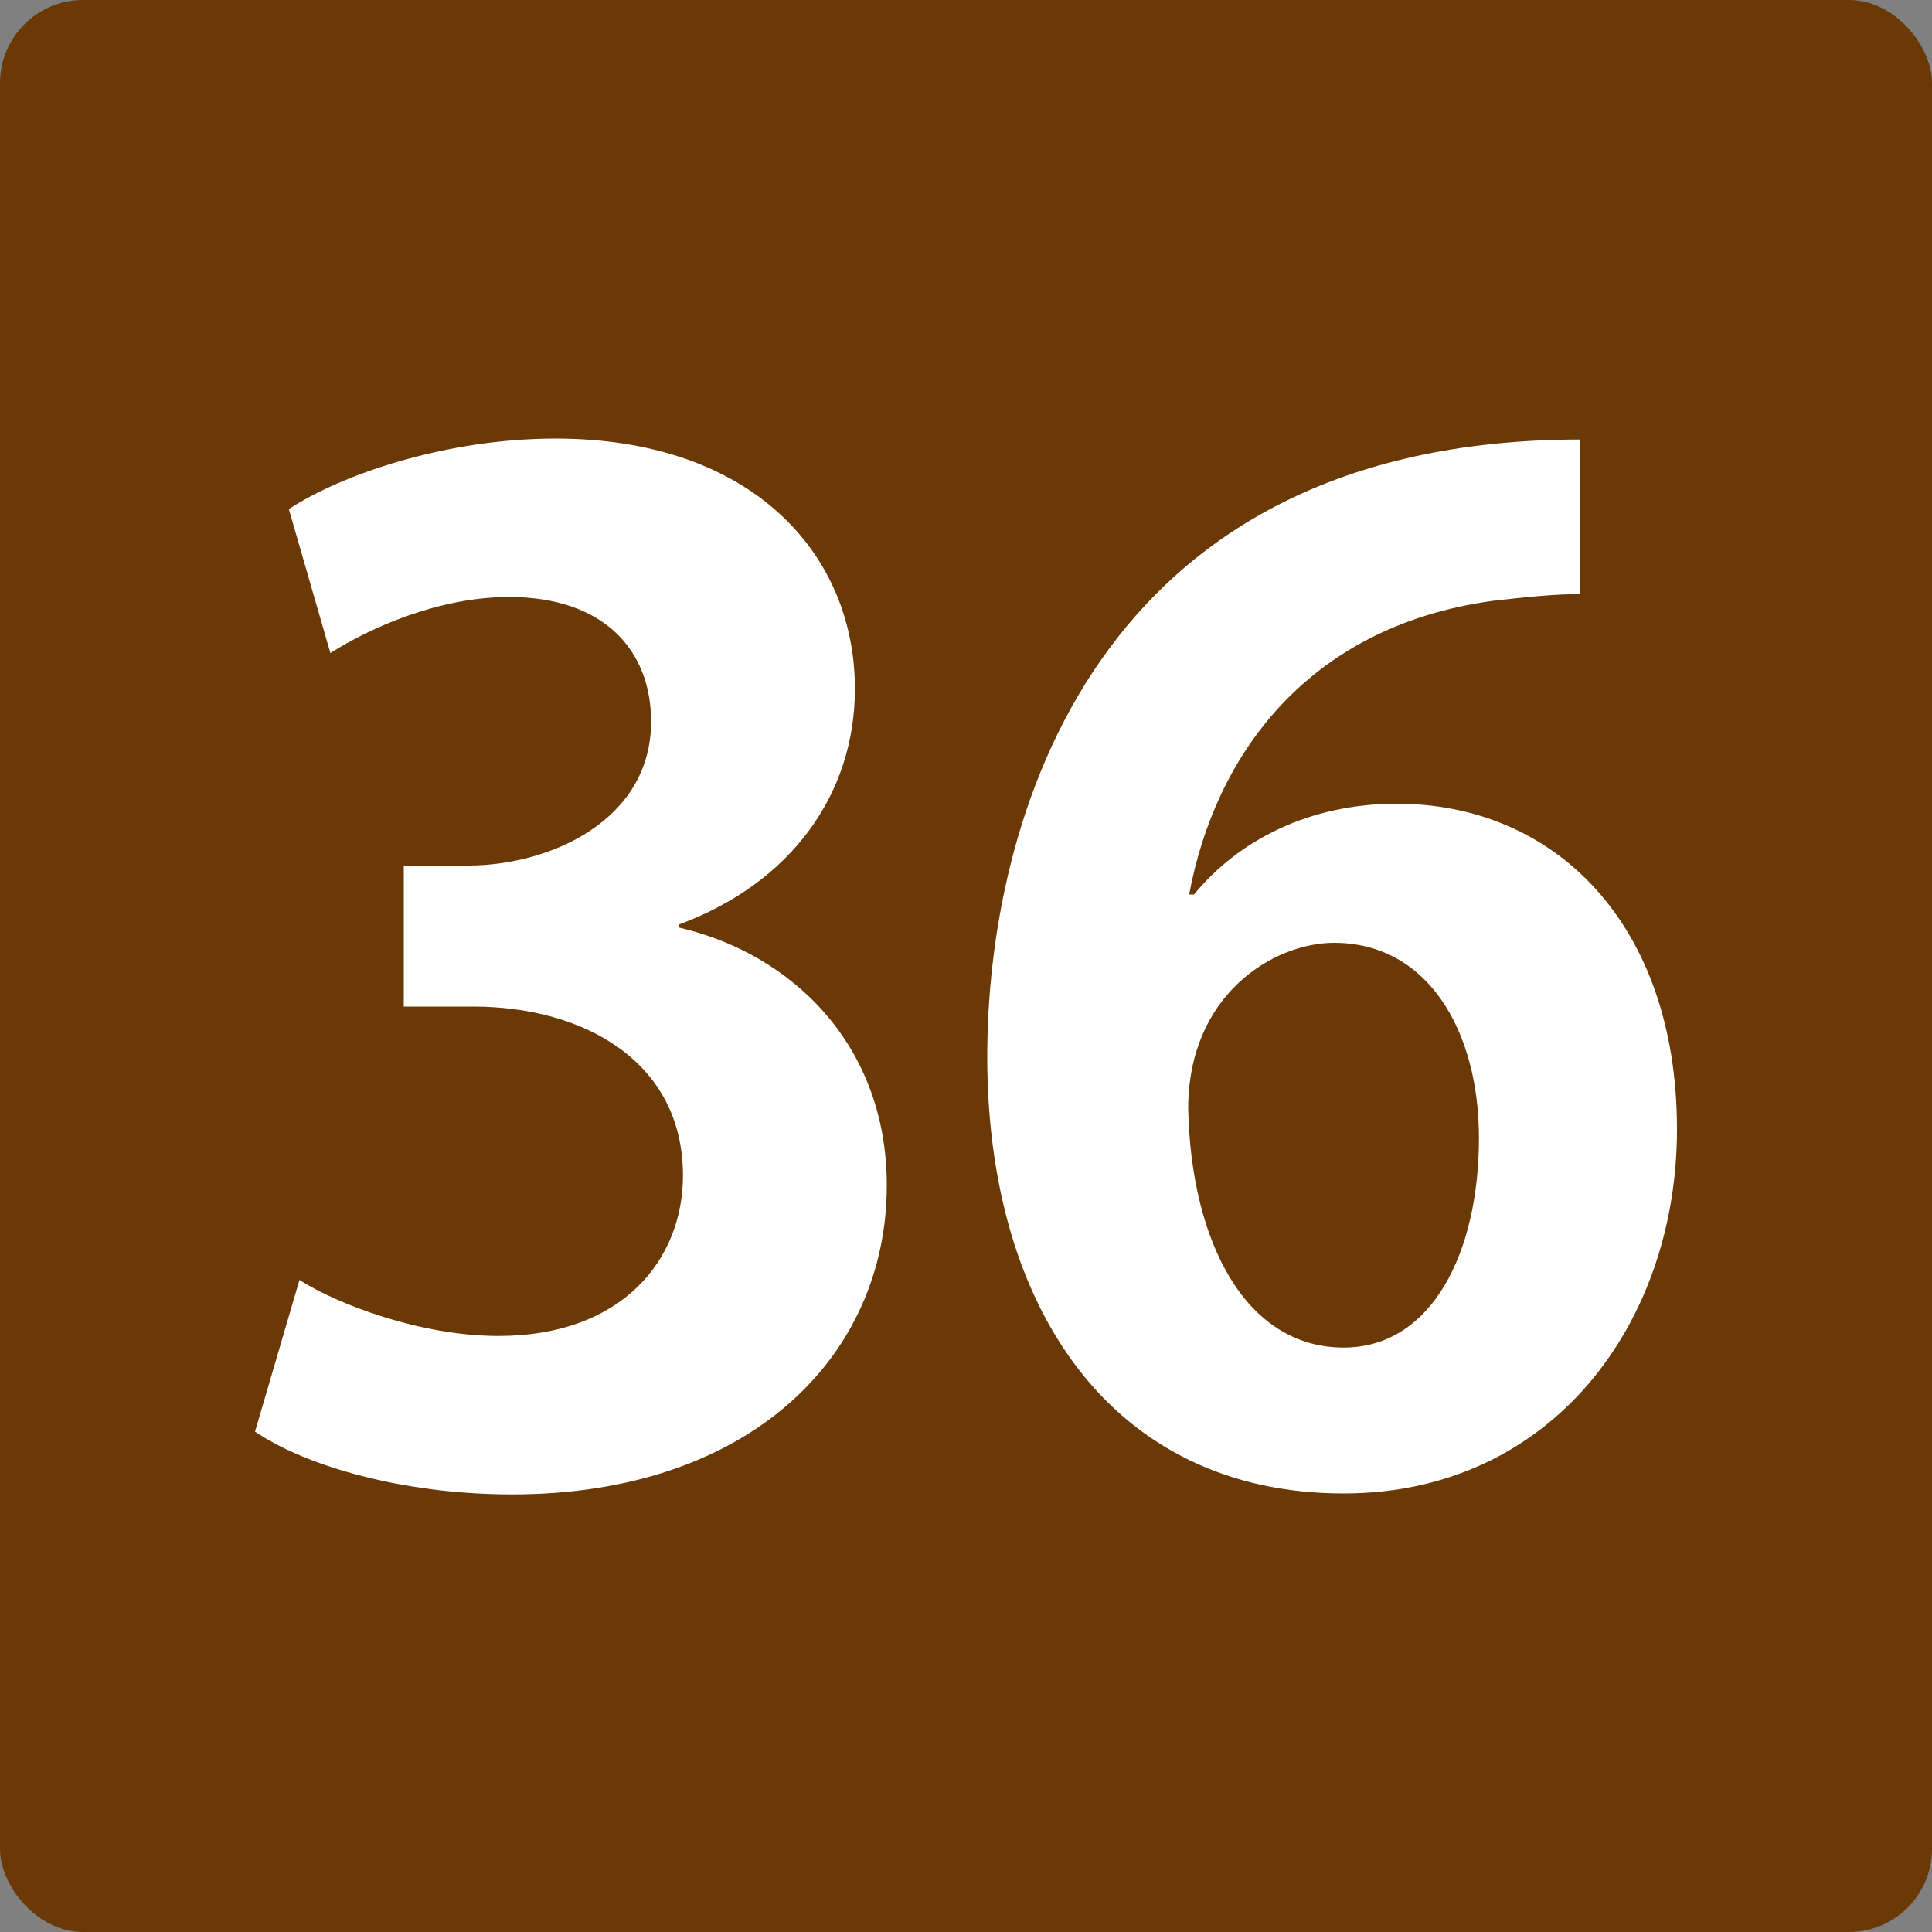
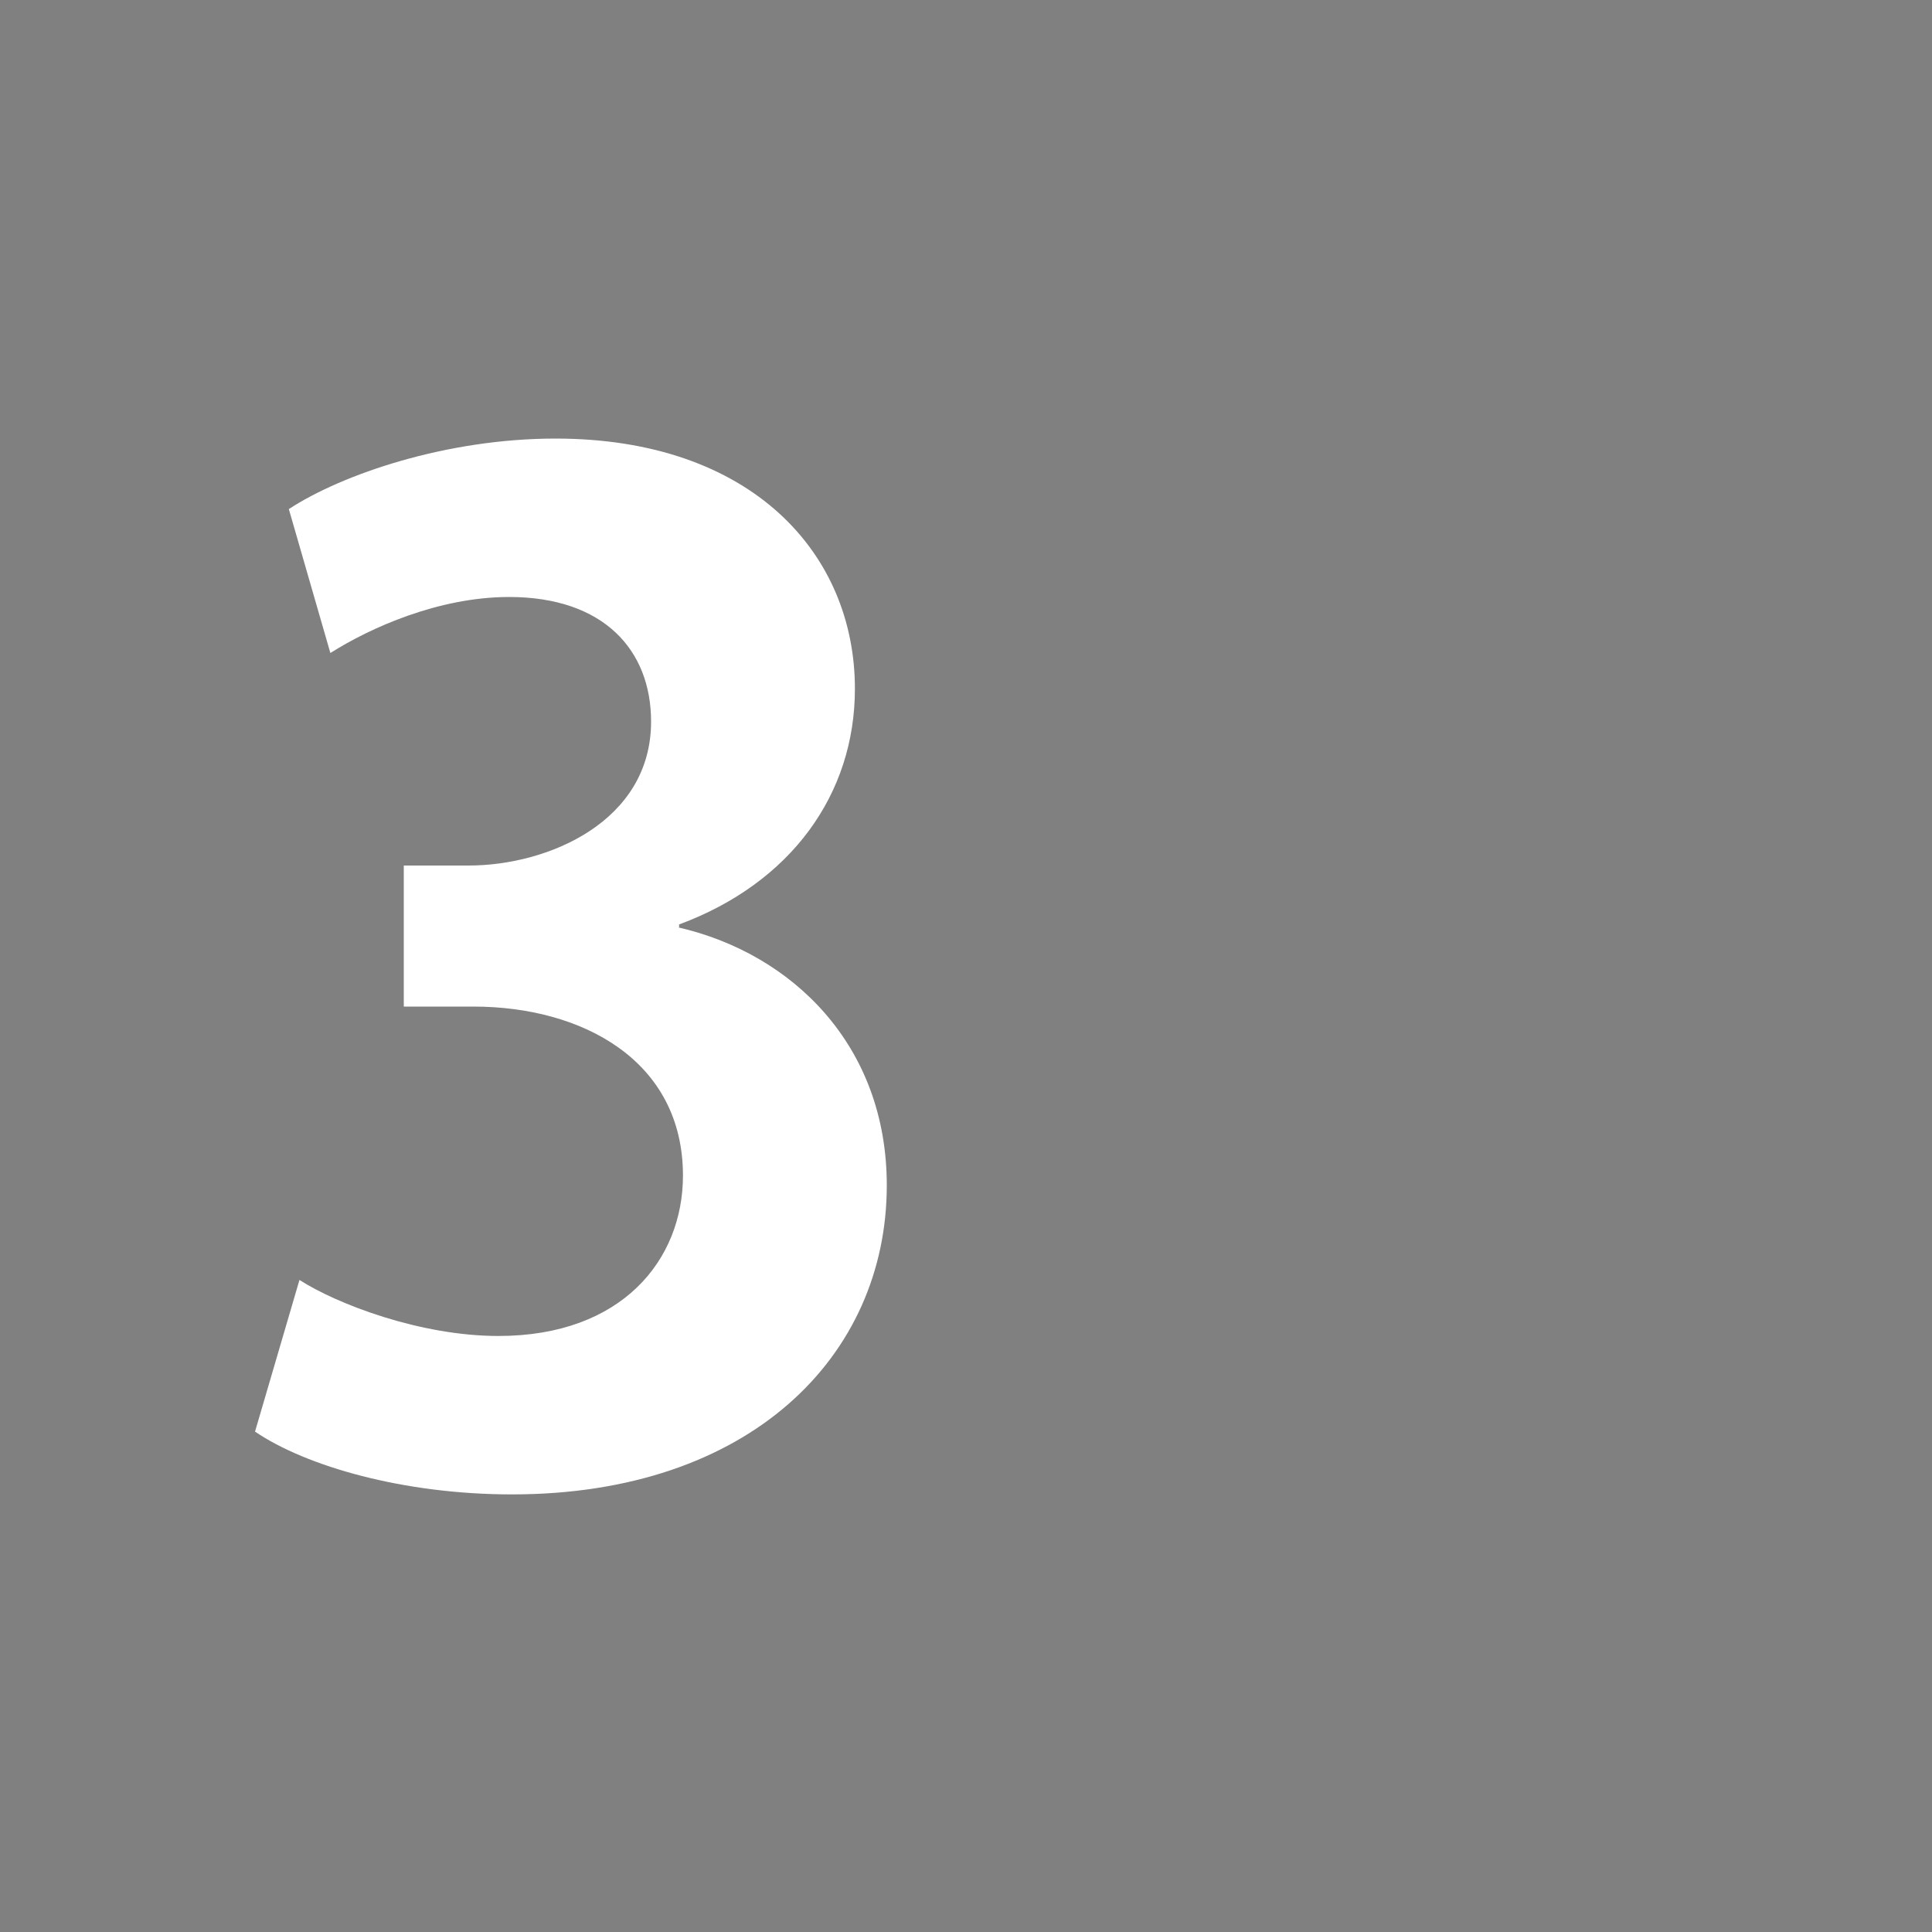
<svg xmlns="http://www.w3.org/2000/svg" id="_イヤー_1" width="20" height="20" viewBox="0 0 20 20">
  <rect x="0" y="0" width="20" height="20" fill="#808080" stroke="none" />
  <defs>
    <style>.cls-1{fill:#fff;}.cls-2{fill:#6a3906;}</style>
  </defs>
  <g id="_景">
-     <rect class="cls-2" x="0" y="0" width="20" height="20" rx=".86" ry=".86" />
-   </g>
+     </g>
  <g>
    <path class="cls-1" d="M7.02,9.6c1.18,.27,2.16,1.22,2.16,2.67,0,1.77-1.42,3.2-3.88,3.2-1.12,0-2.13-.29-2.66-.65l.46-1.57c.39,.25,1.25,.58,2.06,.58,1.28,0,1.91-.79,1.91-1.66,0-1.19-1.04-1.75-2.17-1.75h-.72v-1.46h.67c.83,0,1.89-.46,1.89-1.49,0-.74-.49-1.29-1.47-1.29-.73,0-1.44,.32-1.85,.58l-.43-1.49c.55-.36,1.63-.73,2.76-.73,2.03,0,3.1,1.19,3.1,2.59,0,1.09-.66,2.01-1.82,2.44v.03Z" />
-     <path class="cls-1" d="M12.36,9.26c.46-.56,1.19-.94,2.1-.94,1.64,0,2.9,1.25,2.9,3.37,0,2.01-1.3,3.77-3.45,3.77-2.4,0-3.69-1.92-3.69-4.52,0-2.43,1.09-6.39,6.14-6.39v1.6c-.27,0-.56,.03-.91,.07-1.95,.27-2.88,1.64-3.14,3.04h.04Zm2.95,2.52c0-1.11-.53-2.02-1.5-2.02-.62,0-1.51,.53-1.51,1.72,.03,1.37,.59,2.47,1.61,2.47,.91,0,1.4-.98,1.4-2.17Z" />
  </g>
</svg>